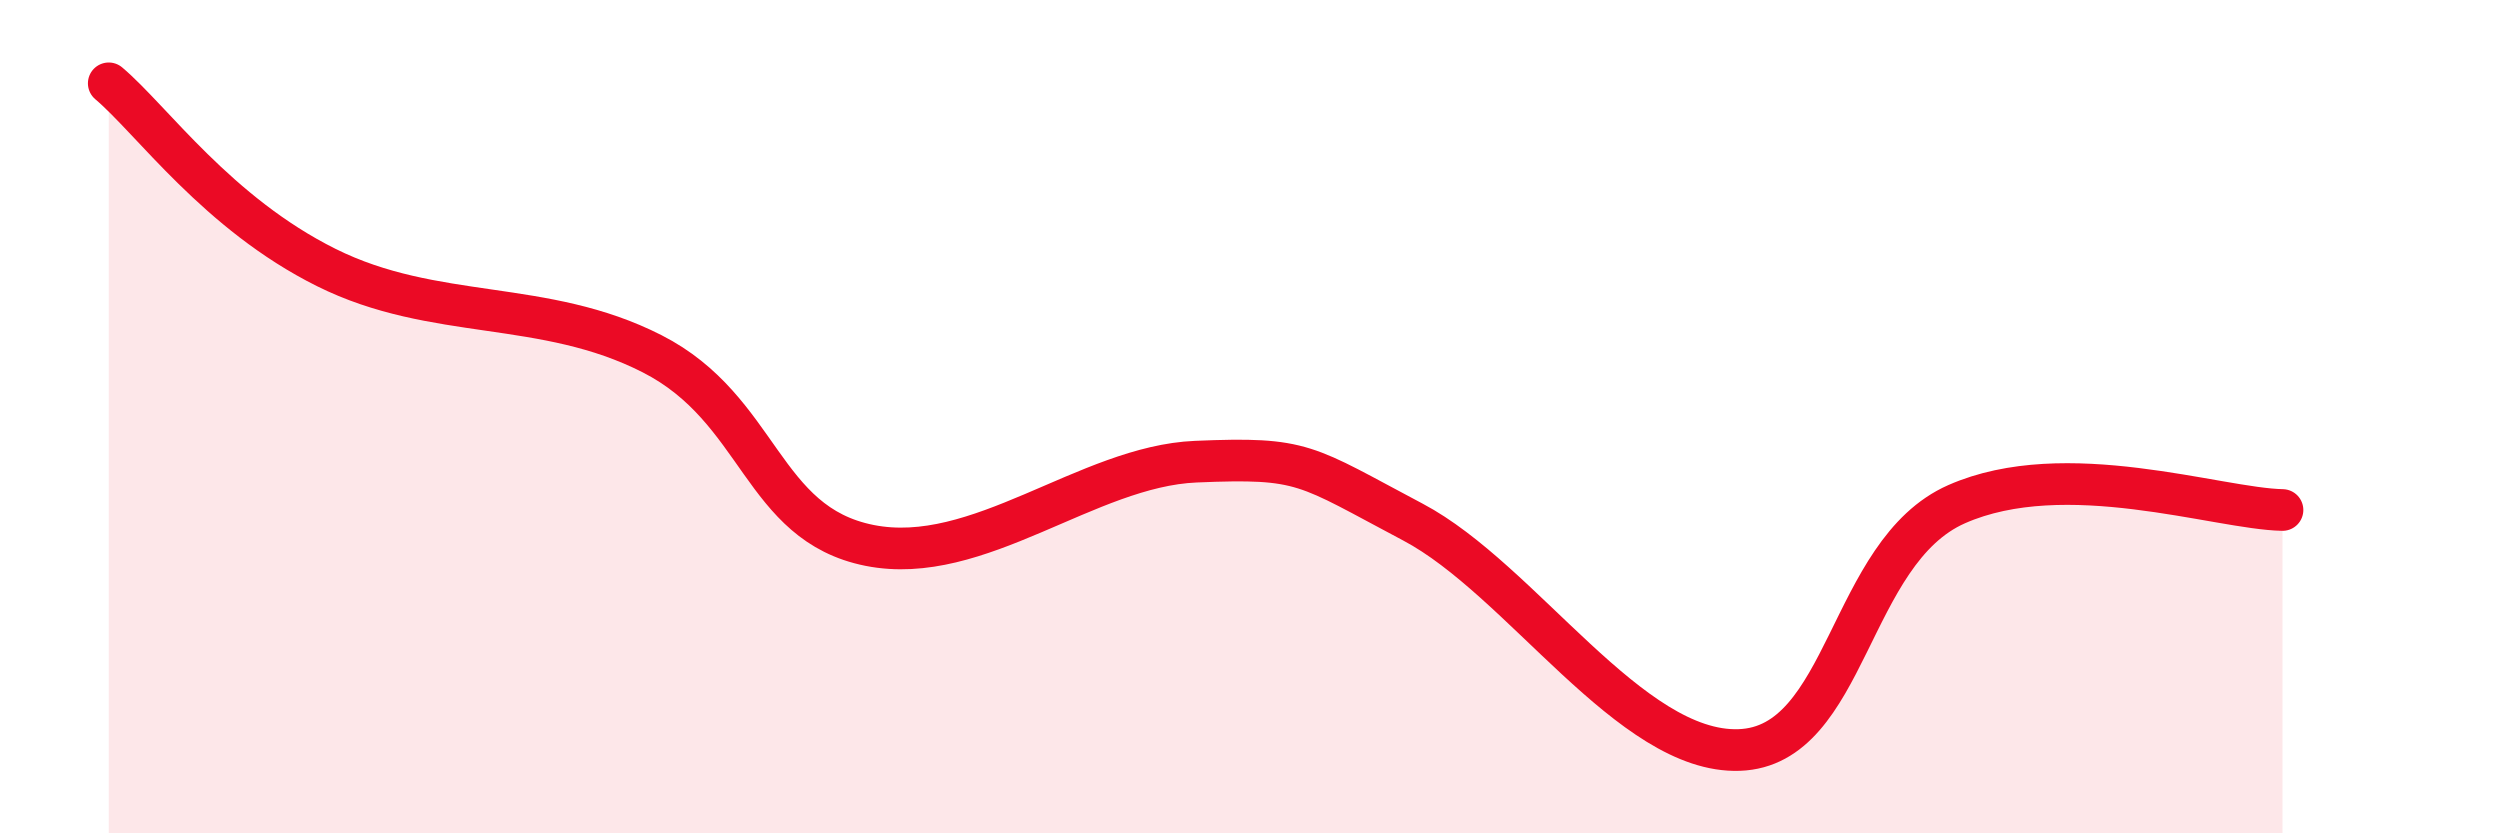
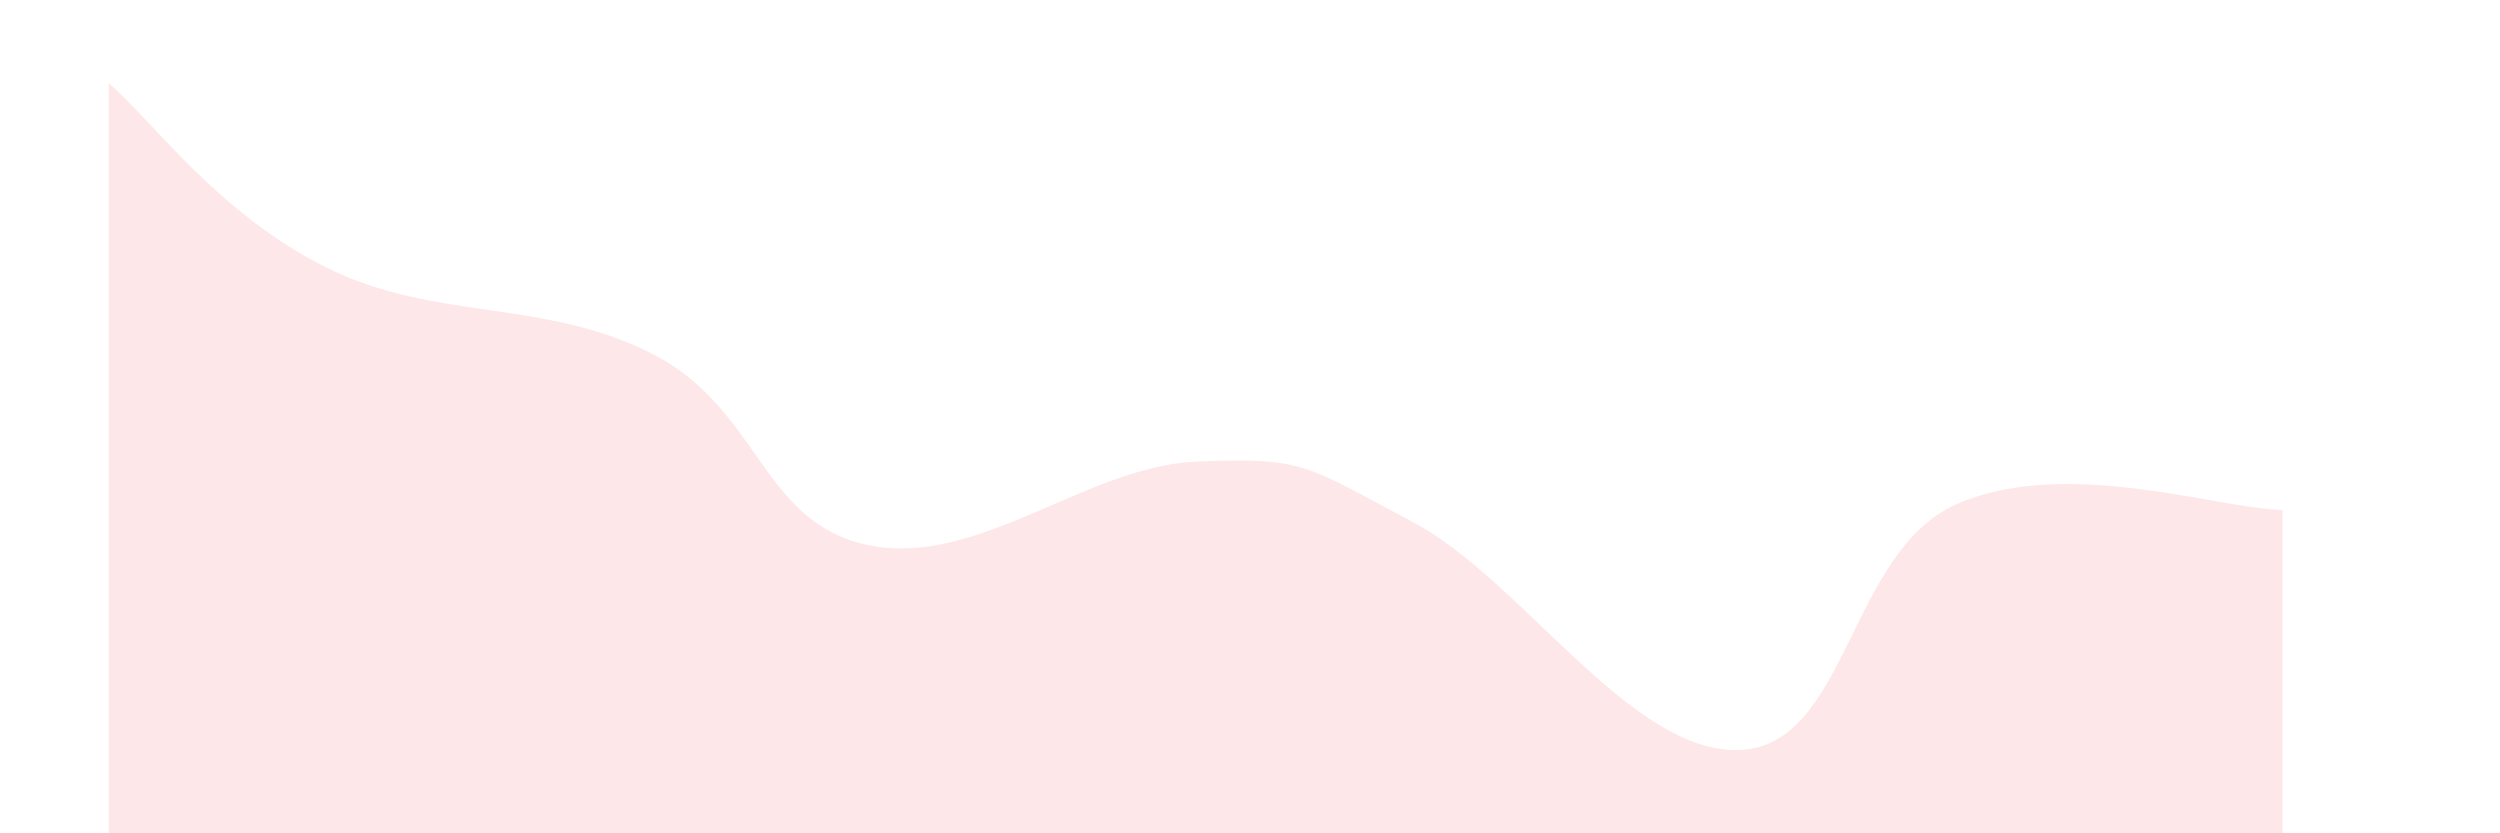
<svg xmlns="http://www.w3.org/2000/svg" width="60" height="20" viewBox="0 0 60 20">
-   <path d="M 2.61,2 C 3.65,2.88 5.22,5.12 7.83,6.42 C 10.44,7.72 13.04,7.16 15.65,8.49 C 18.26,9.82 18.26,12.57 20.87,13.09 C 23.48,13.61 26.09,11.19 28.7,11.08 C 31.31,10.97 31.3,11.15 33.91,12.53 C 36.52,13.91 39.13,18.09 41.74,18 C 44.35,17.91 44.35,13.25 46.96,12.1 C 49.57,10.95 53.22,12.21 54.78,12.24L54.78 20L2.61 20Z" fill="#EB0A25" opacity="0.1" stroke-linecap="round" stroke-linejoin="round" />
-   <path d="M 2.61,2 C 3.65,2.88 5.22,5.12 7.83,6.42 C 10.44,7.72 13.04,7.16 15.65,8.49 C 18.26,9.82 18.26,12.57 20.87,13.09 C 23.48,13.61 26.09,11.19 28.7,11.08 C 31.31,10.97 31.3,11.15 33.91,12.53 C 36.52,13.91 39.13,18.09 41.74,18 C 44.35,17.91 44.35,13.25 46.96,12.1 C 49.57,10.95 53.22,12.21 54.78,12.24" stroke="#EB0A25" stroke-width="1" fill="none" stroke-linecap="round" stroke-linejoin="round" />
+   <path d="M 2.61,2 C 3.65,2.88 5.22,5.12 7.83,6.42 C 10.44,7.72 13.04,7.16 15.65,8.49 C 18.26,9.82 18.26,12.57 20.87,13.09 C 23.48,13.61 26.09,11.19 28.7,11.08 C 31.31,10.97 31.3,11.15 33.91,12.53 C 36.52,13.91 39.13,18.09 41.74,18 C 44.35,17.91 44.35,13.25 46.96,12.1 C 49.57,10.95 53.22,12.21 54.78,12.24L54.78 20L2.61 20" fill="#EB0A25" opacity="0.1" stroke-linecap="round" stroke-linejoin="round" />
</svg>